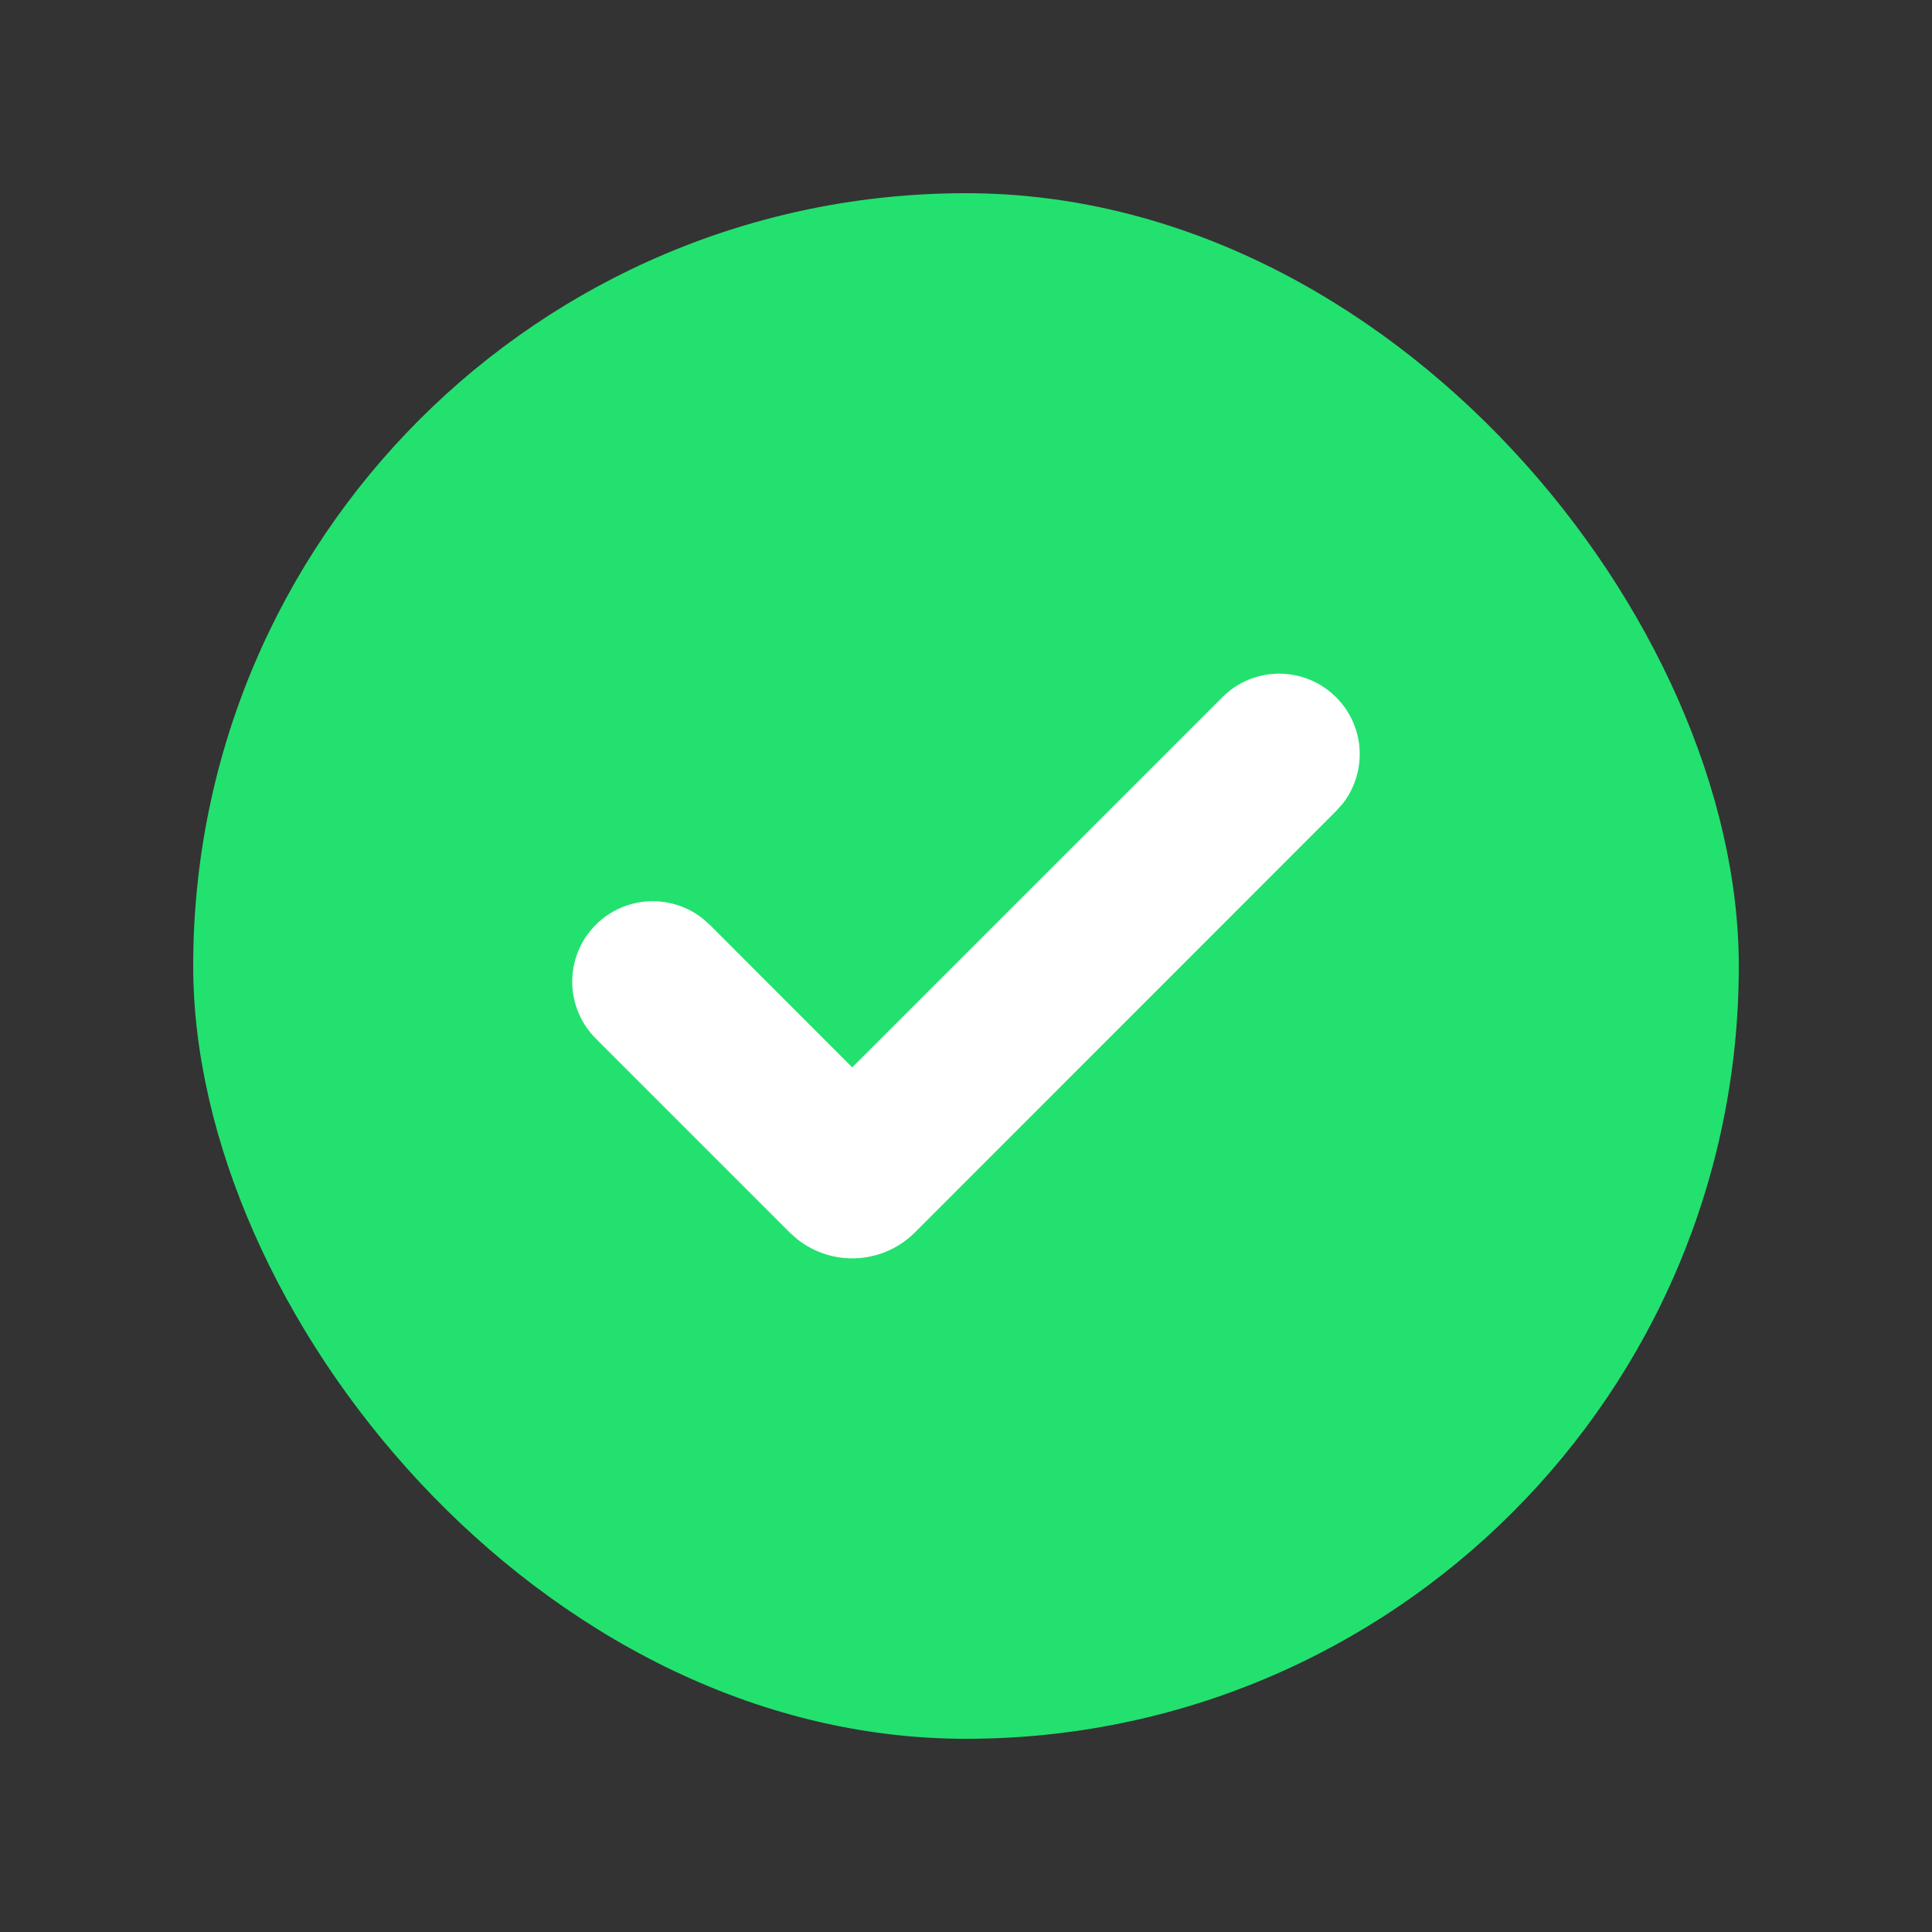
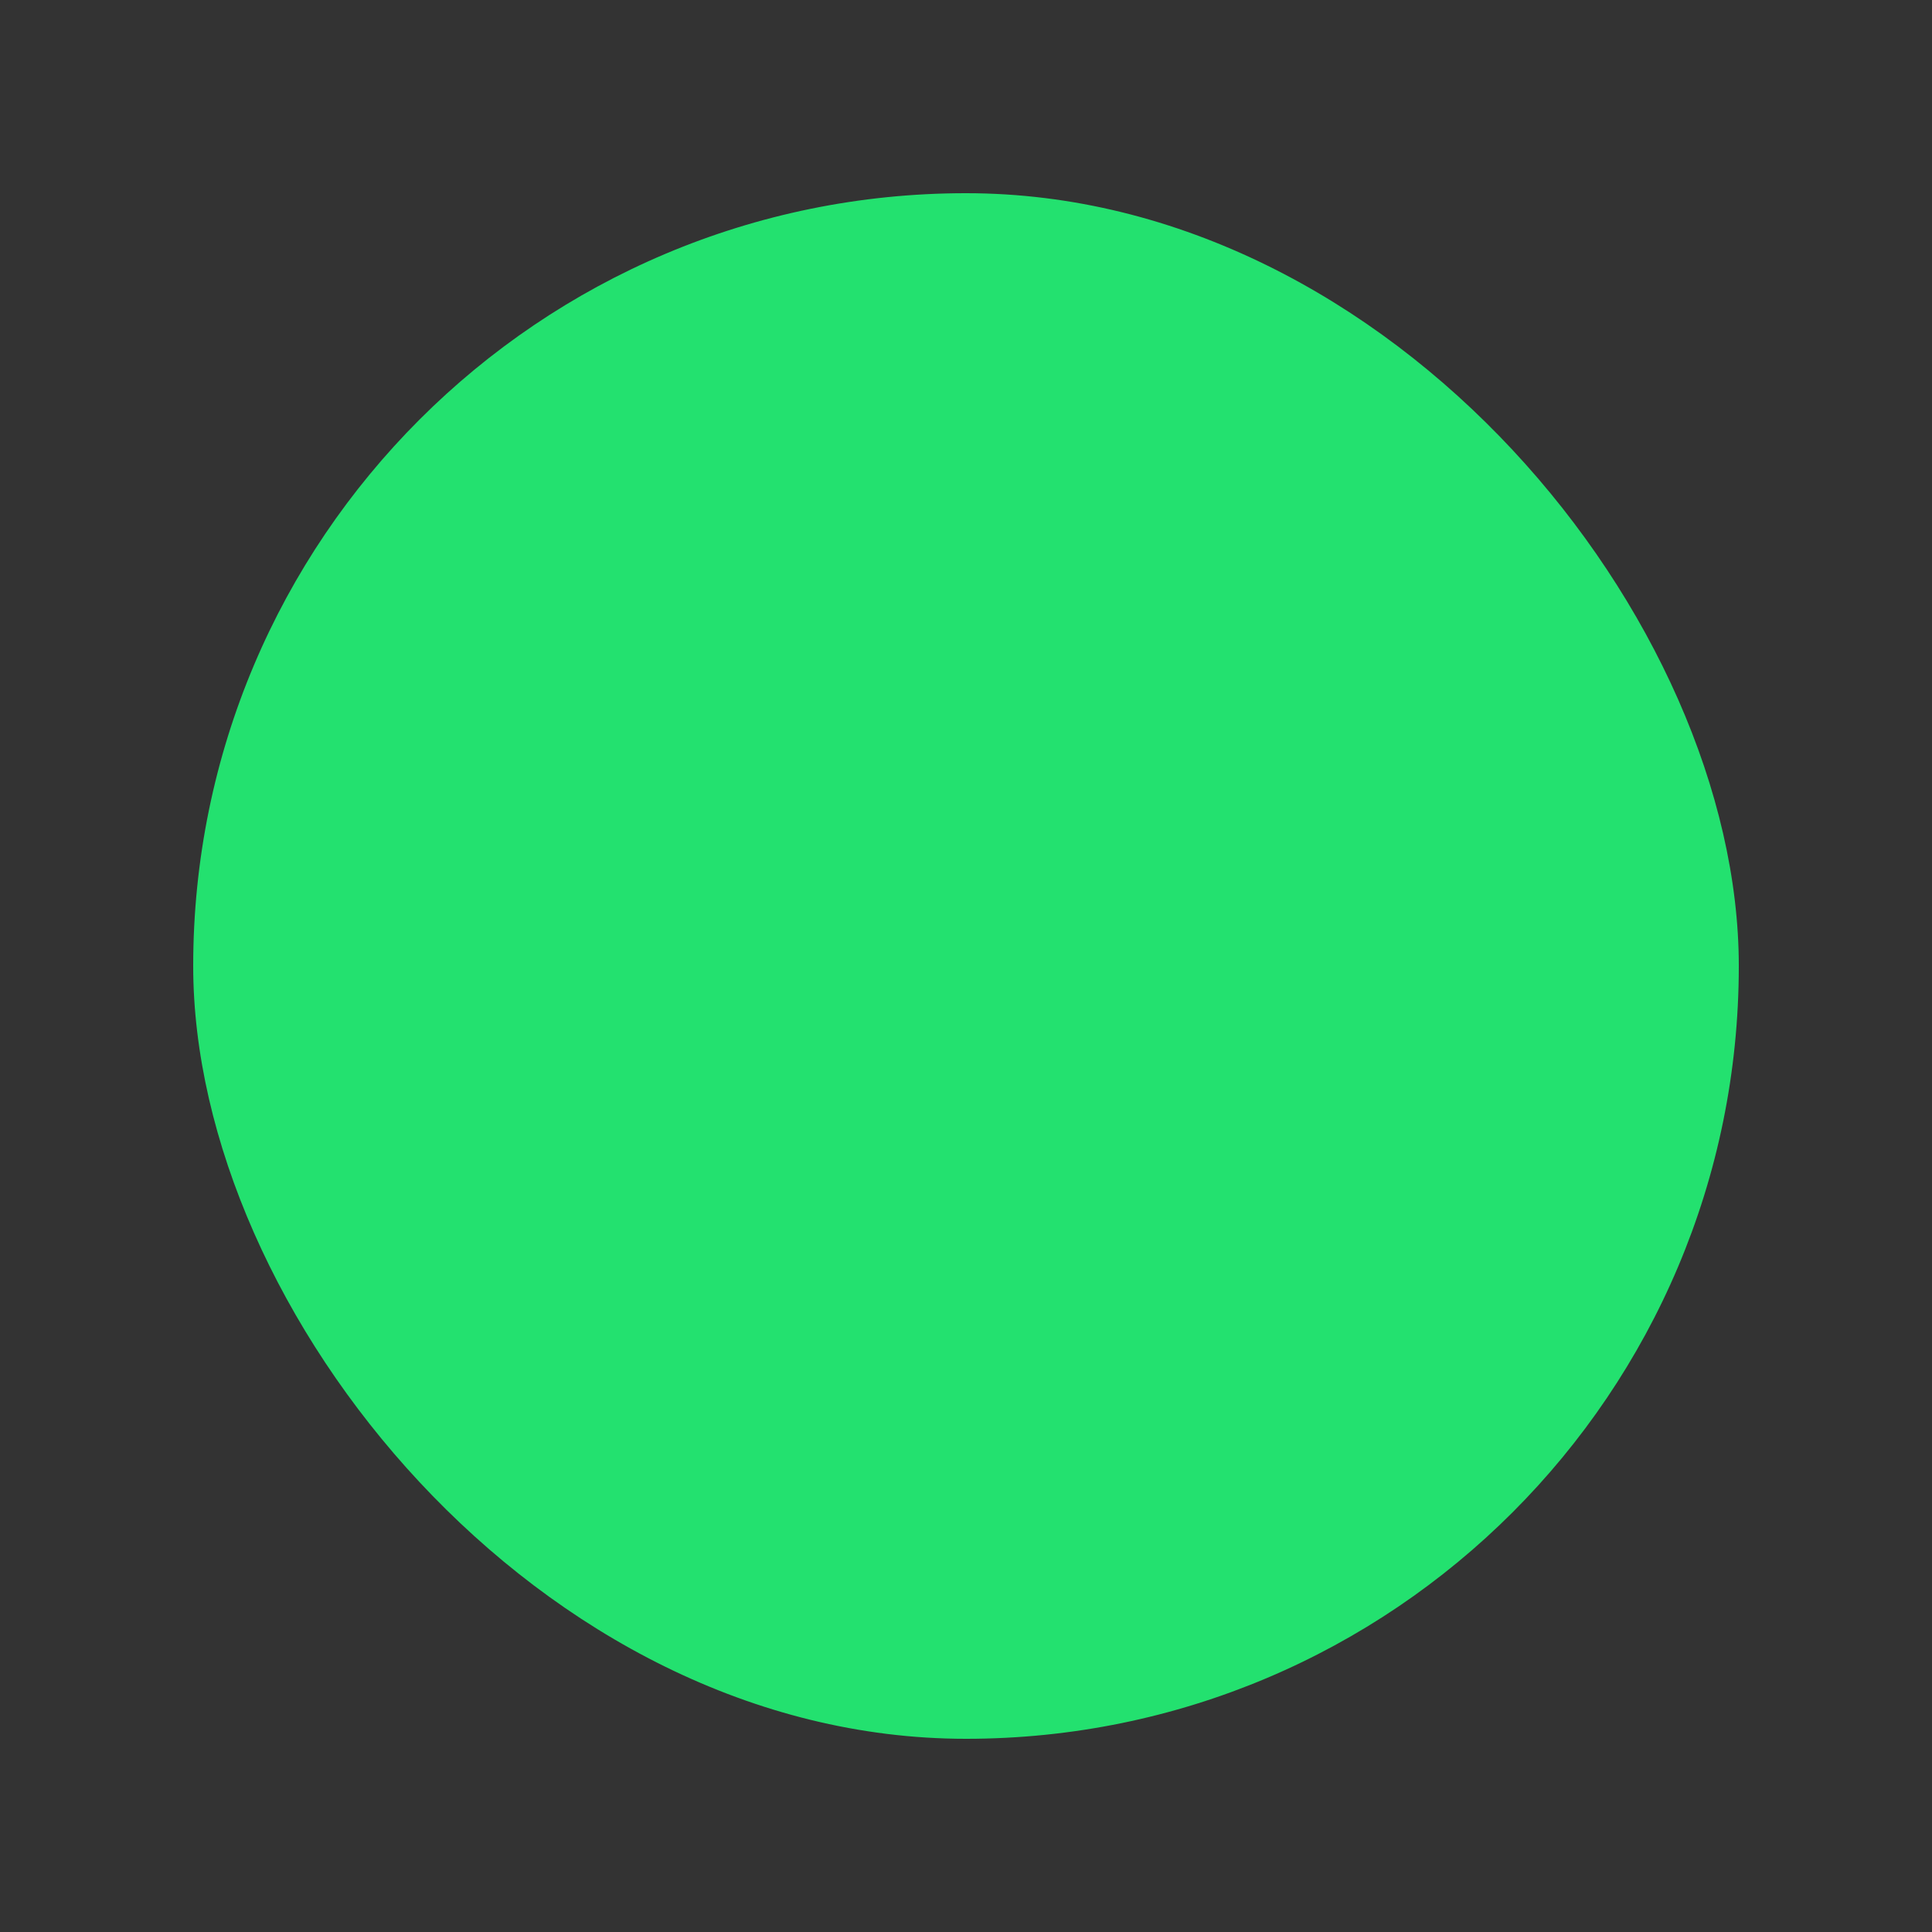
<svg xmlns="http://www.w3.org/2000/svg" width="20" height="20" viewBox="0 0 20 20" fill="none">
  <rect x="0" y="0" width="20" height="20" fill="#333333" stroke="none" />
  <rect x="2" y="2" width="16" height="16" rx="8" fill="#23E16F" />
-   <path d="M12.654 7.217C12.804 7.067 13.005 6.981 13.217 6.974C13.428 6.968 13.635 7.042 13.793 7.182C13.952 7.322 14.052 7.517 14.072 7.728C14.092 7.939 14.031 8.149 13.902 8.317L13.832 8.395L9.471 12.758C9.312 12.917 9.1 13.012 8.876 13.025C8.652 13.038 8.43 12.968 8.254 12.829L8.174 12.758L6.171 10.755C6.02 10.605 5.932 10.403 5.924 10.191C5.917 9.978 5.991 9.771 6.132 9.611C6.272 9.452 6.469 9.352 6.68 9.333C6.892 9.313 7.103 9.375 7.271 9.506L7.349 9.575L8.822 11.049L12.654 7.217Z" fill="white" />
</svg>